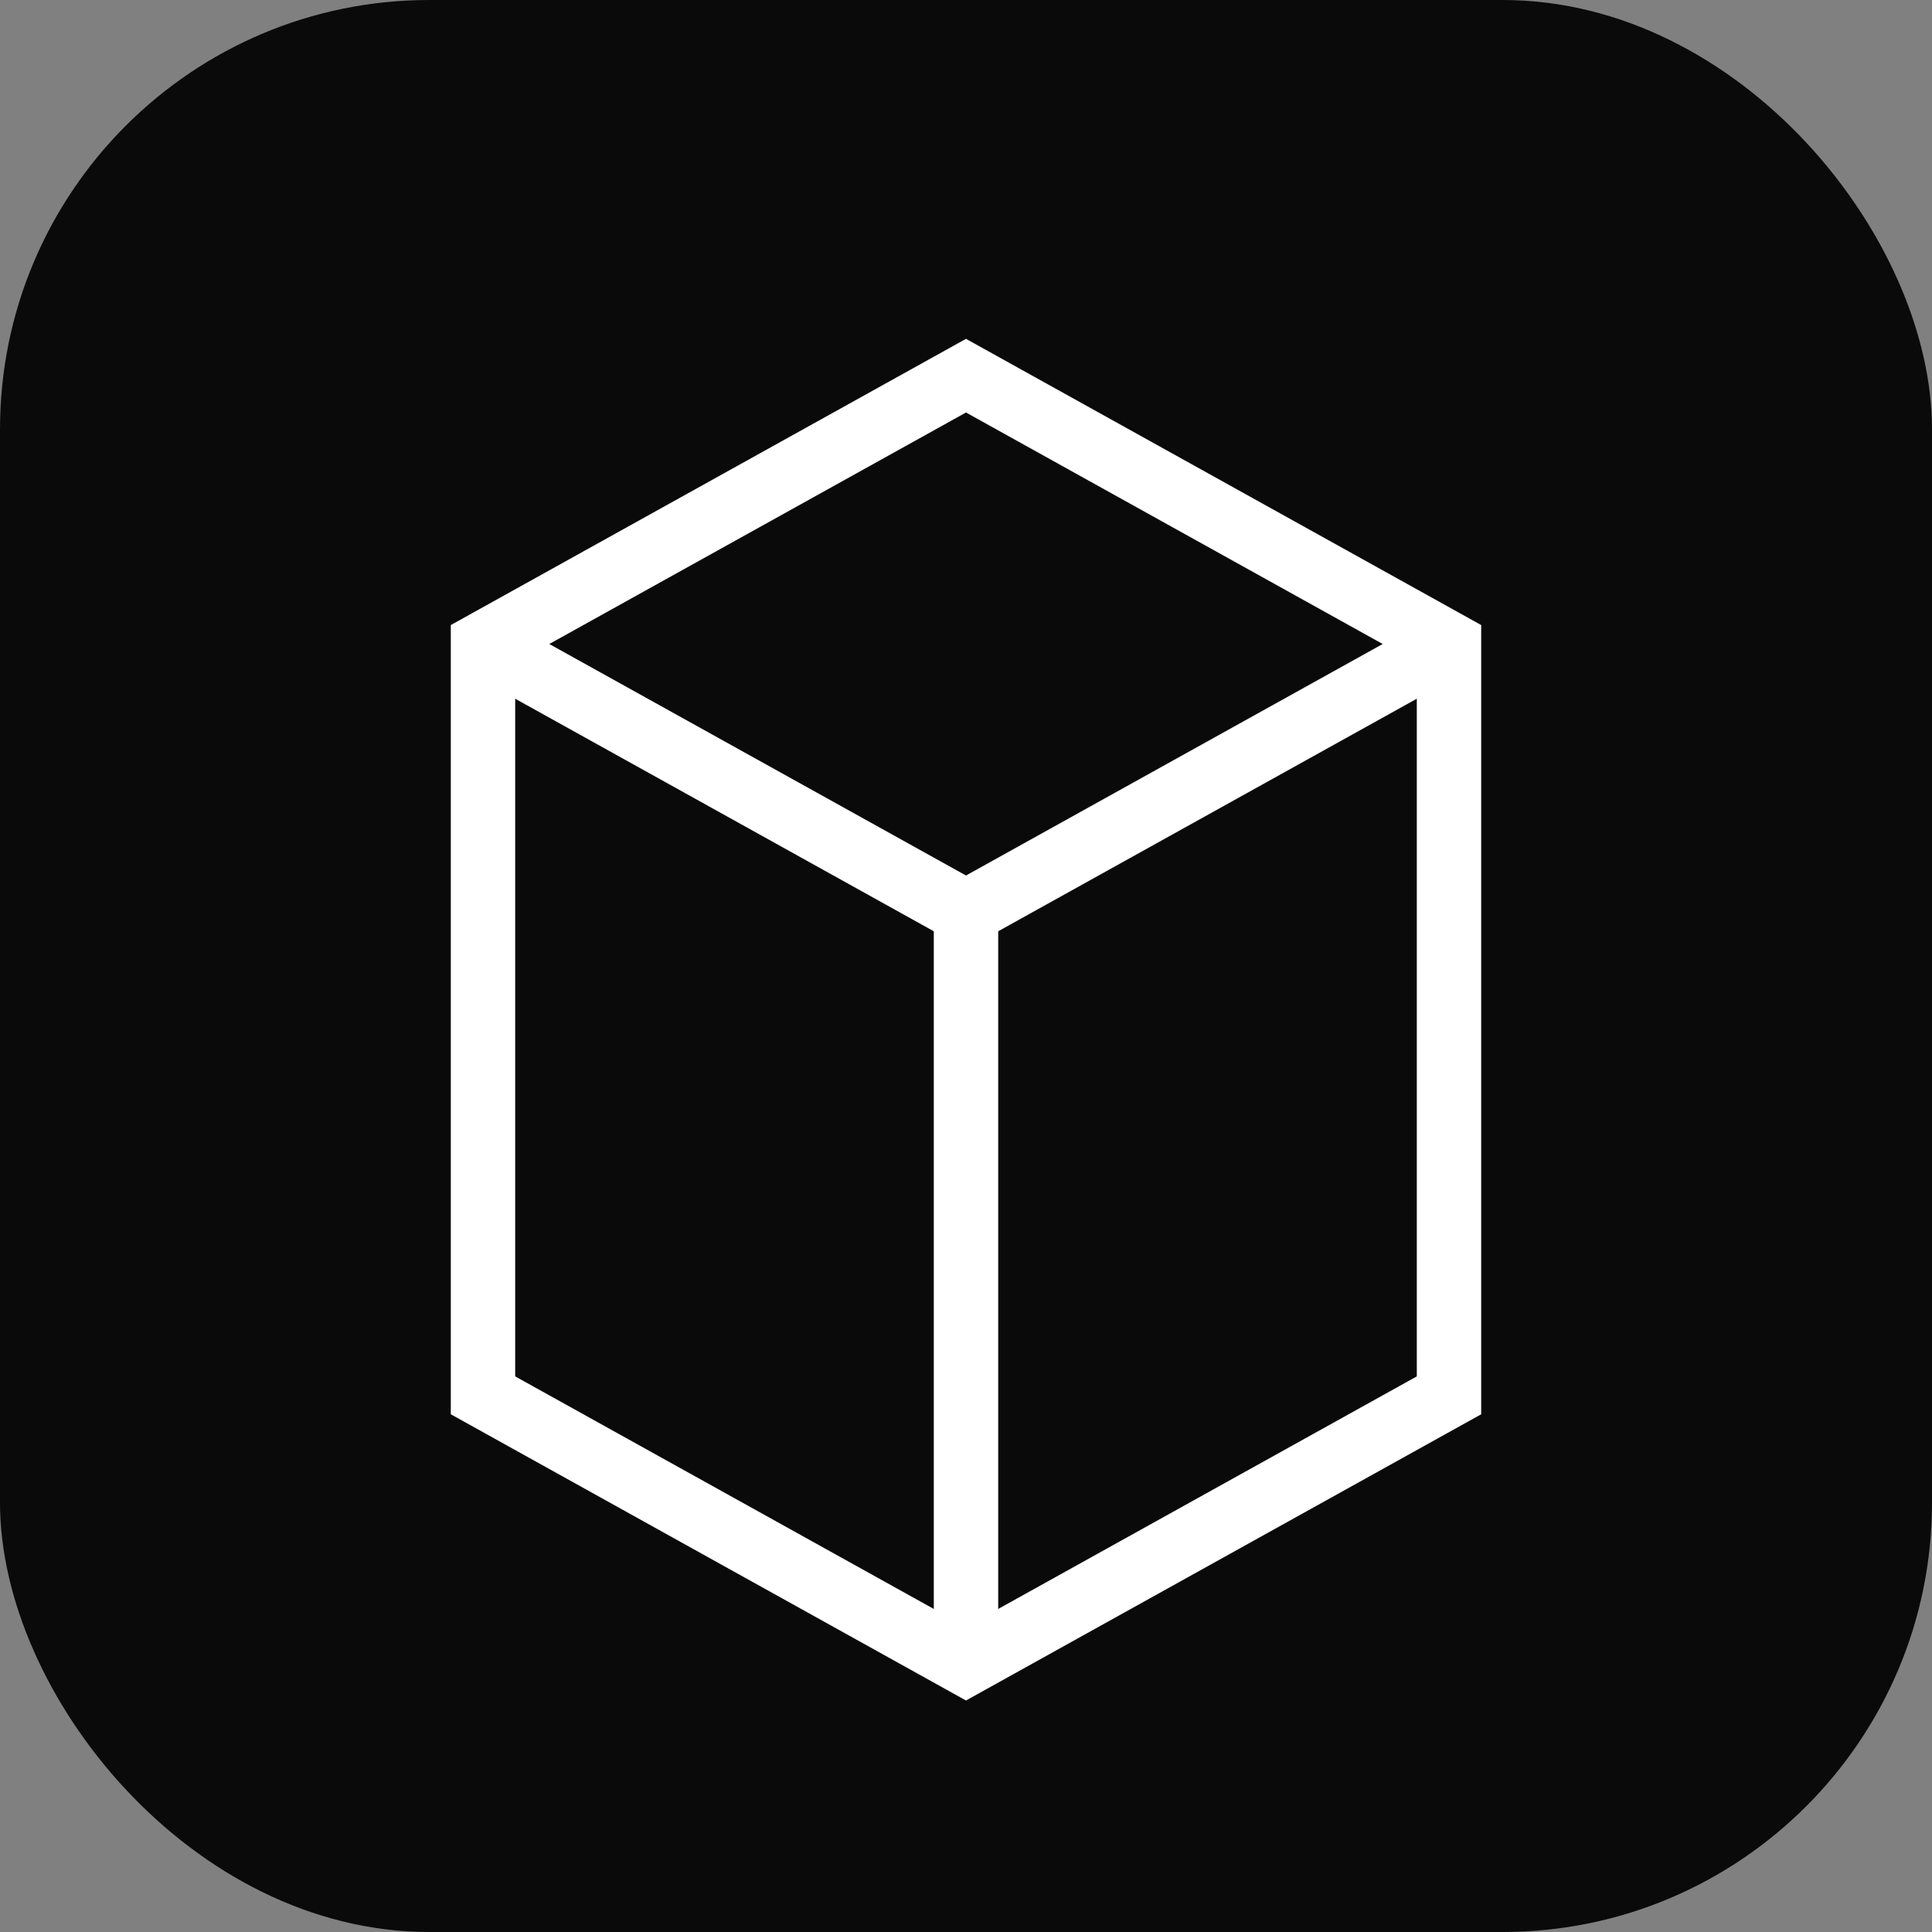
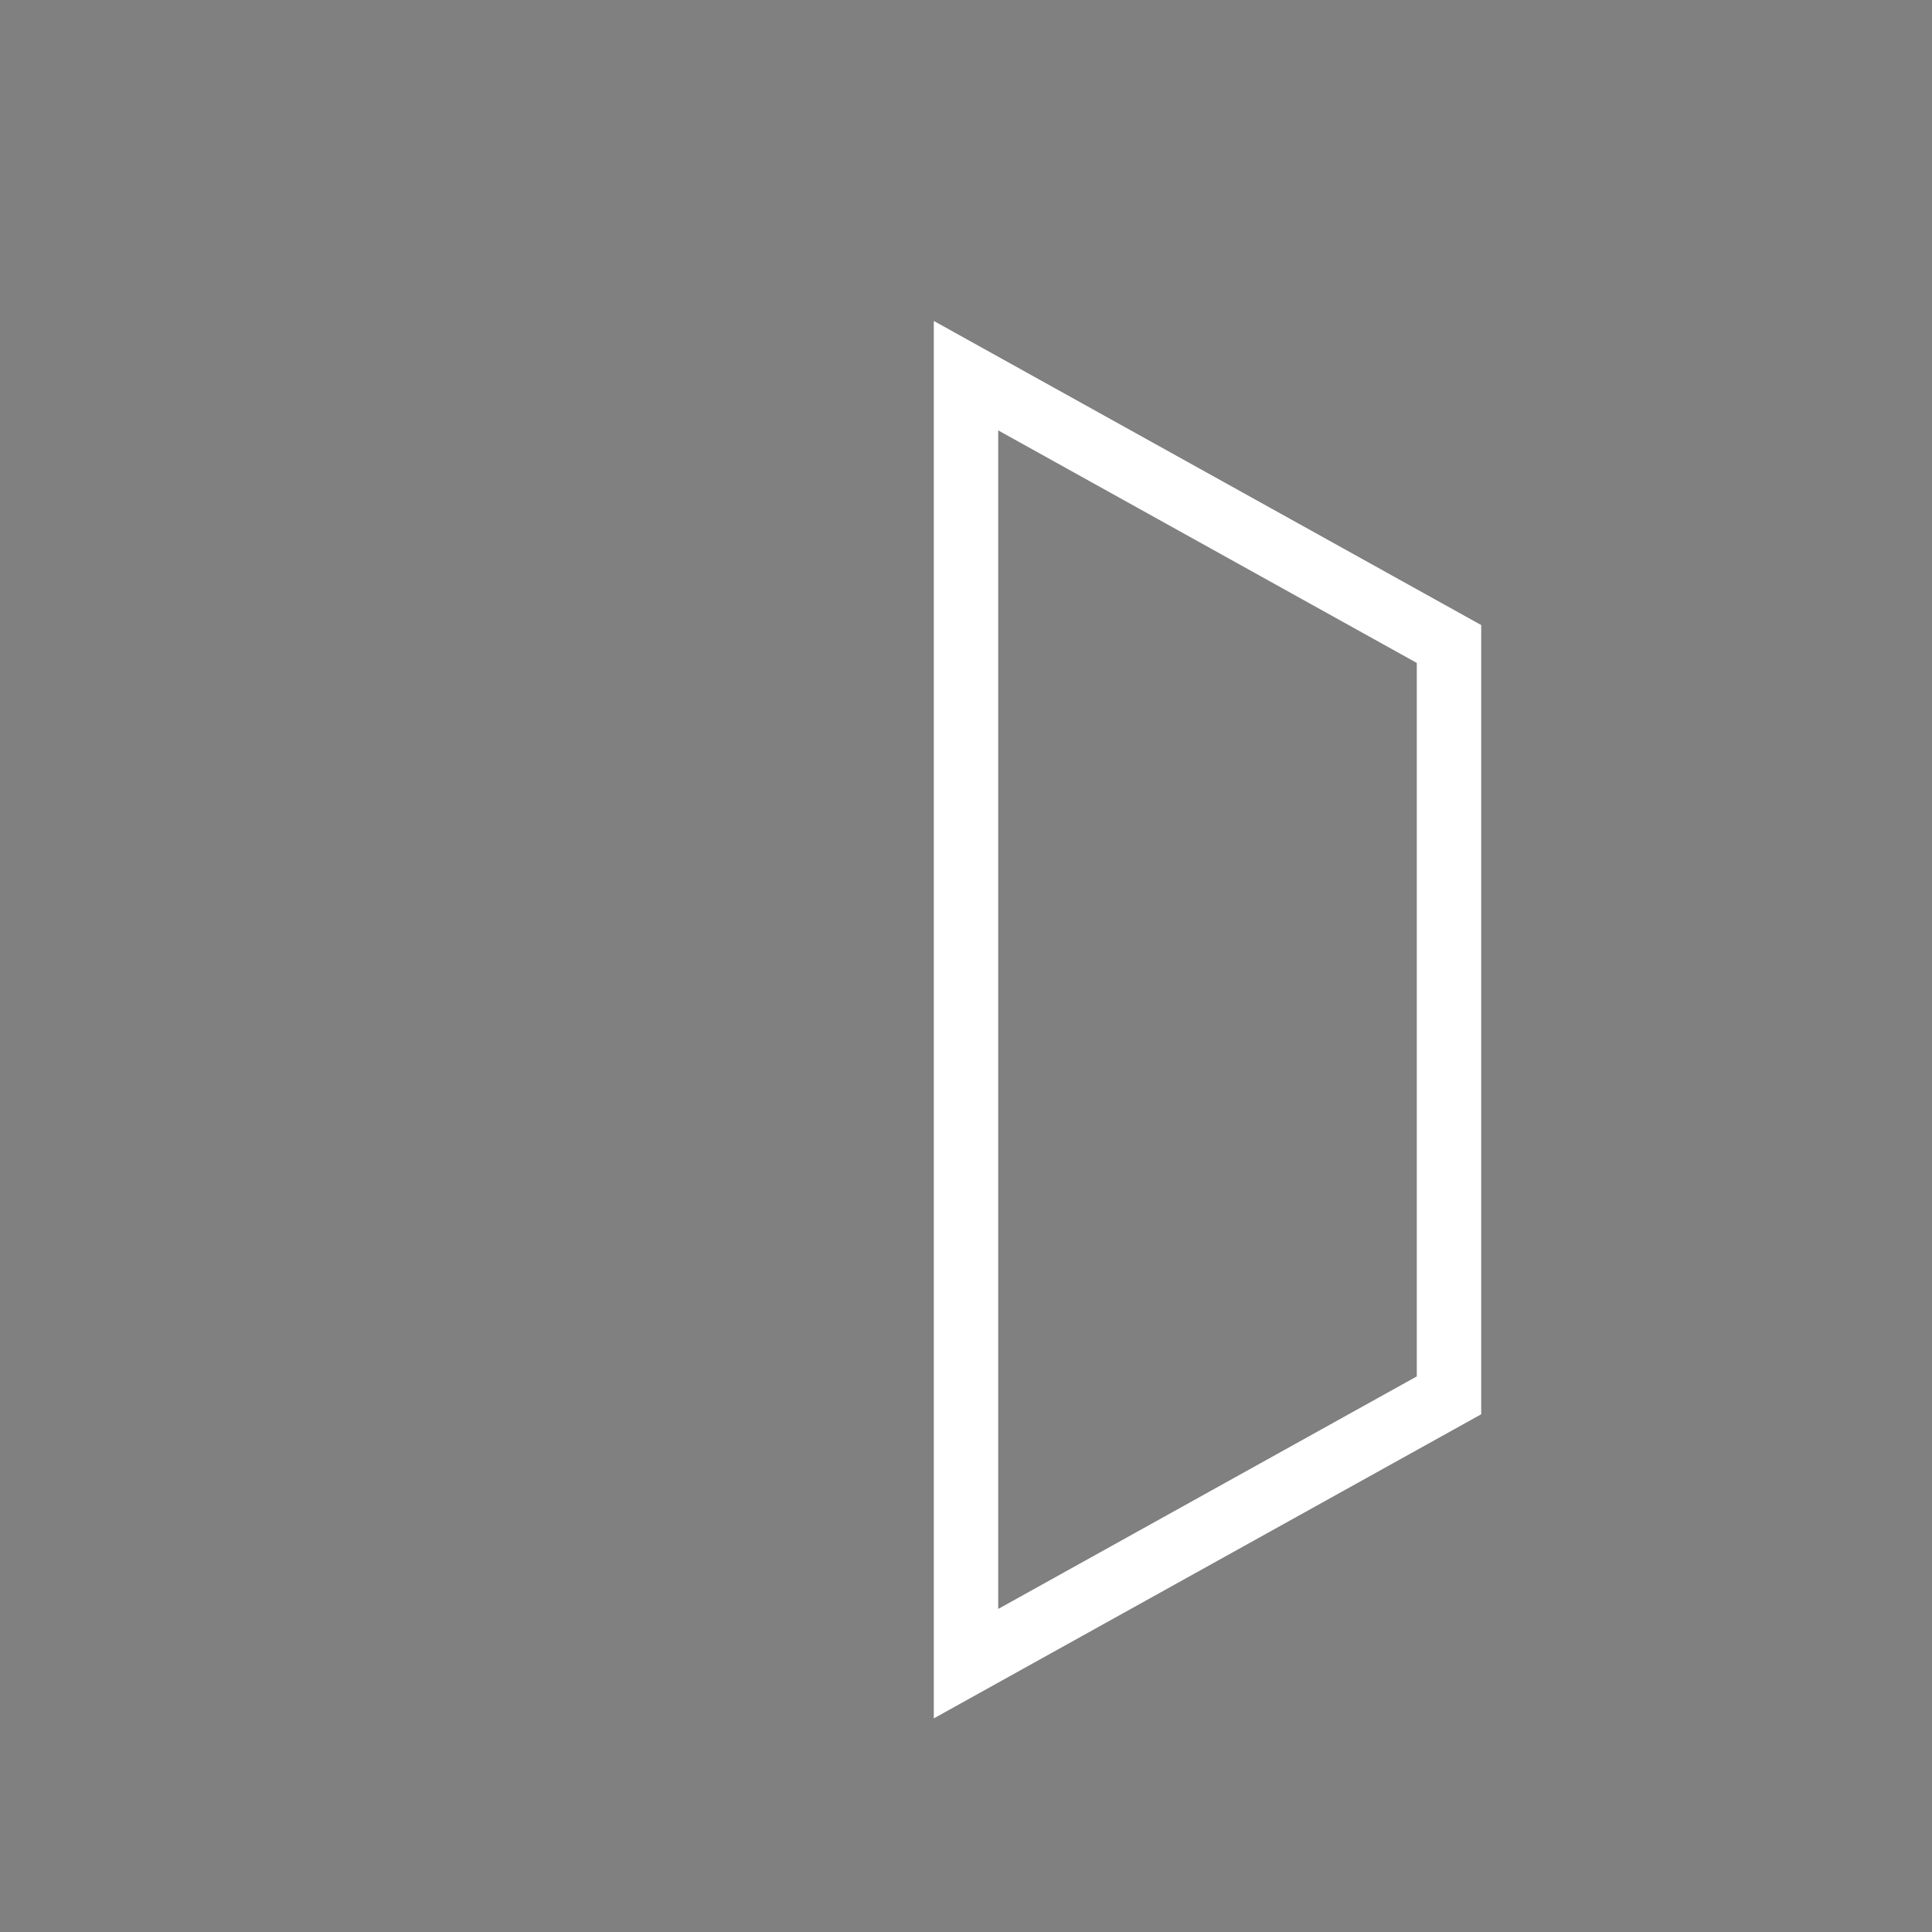
<svg xmlns="http://www.w3.org/2000/svg" viewBox="0 0 180 180" fill="none">
  <rect x="0" y="0" width="180" height="180" fill="#808080" stroke="none" />
-   <rect width="180" height="180" rx="40" fill="#0a0a0a" />
-   <path d="M90 35L45 60V130L90 155L135 130V60L90 35Z" stroke="white" stroke-width="6" fill="none" />
-   <path d="M45 60L90 85L135 60" stroke="white" stroke-width="6" />
-   <path d="M90 155V85" stroke="white" stroke-width="6" />
+   <path d="M90 35V130L90 155L135 130V60L90 35Z" stroke="white" stroke-width="6" fill="none" />
</svg>